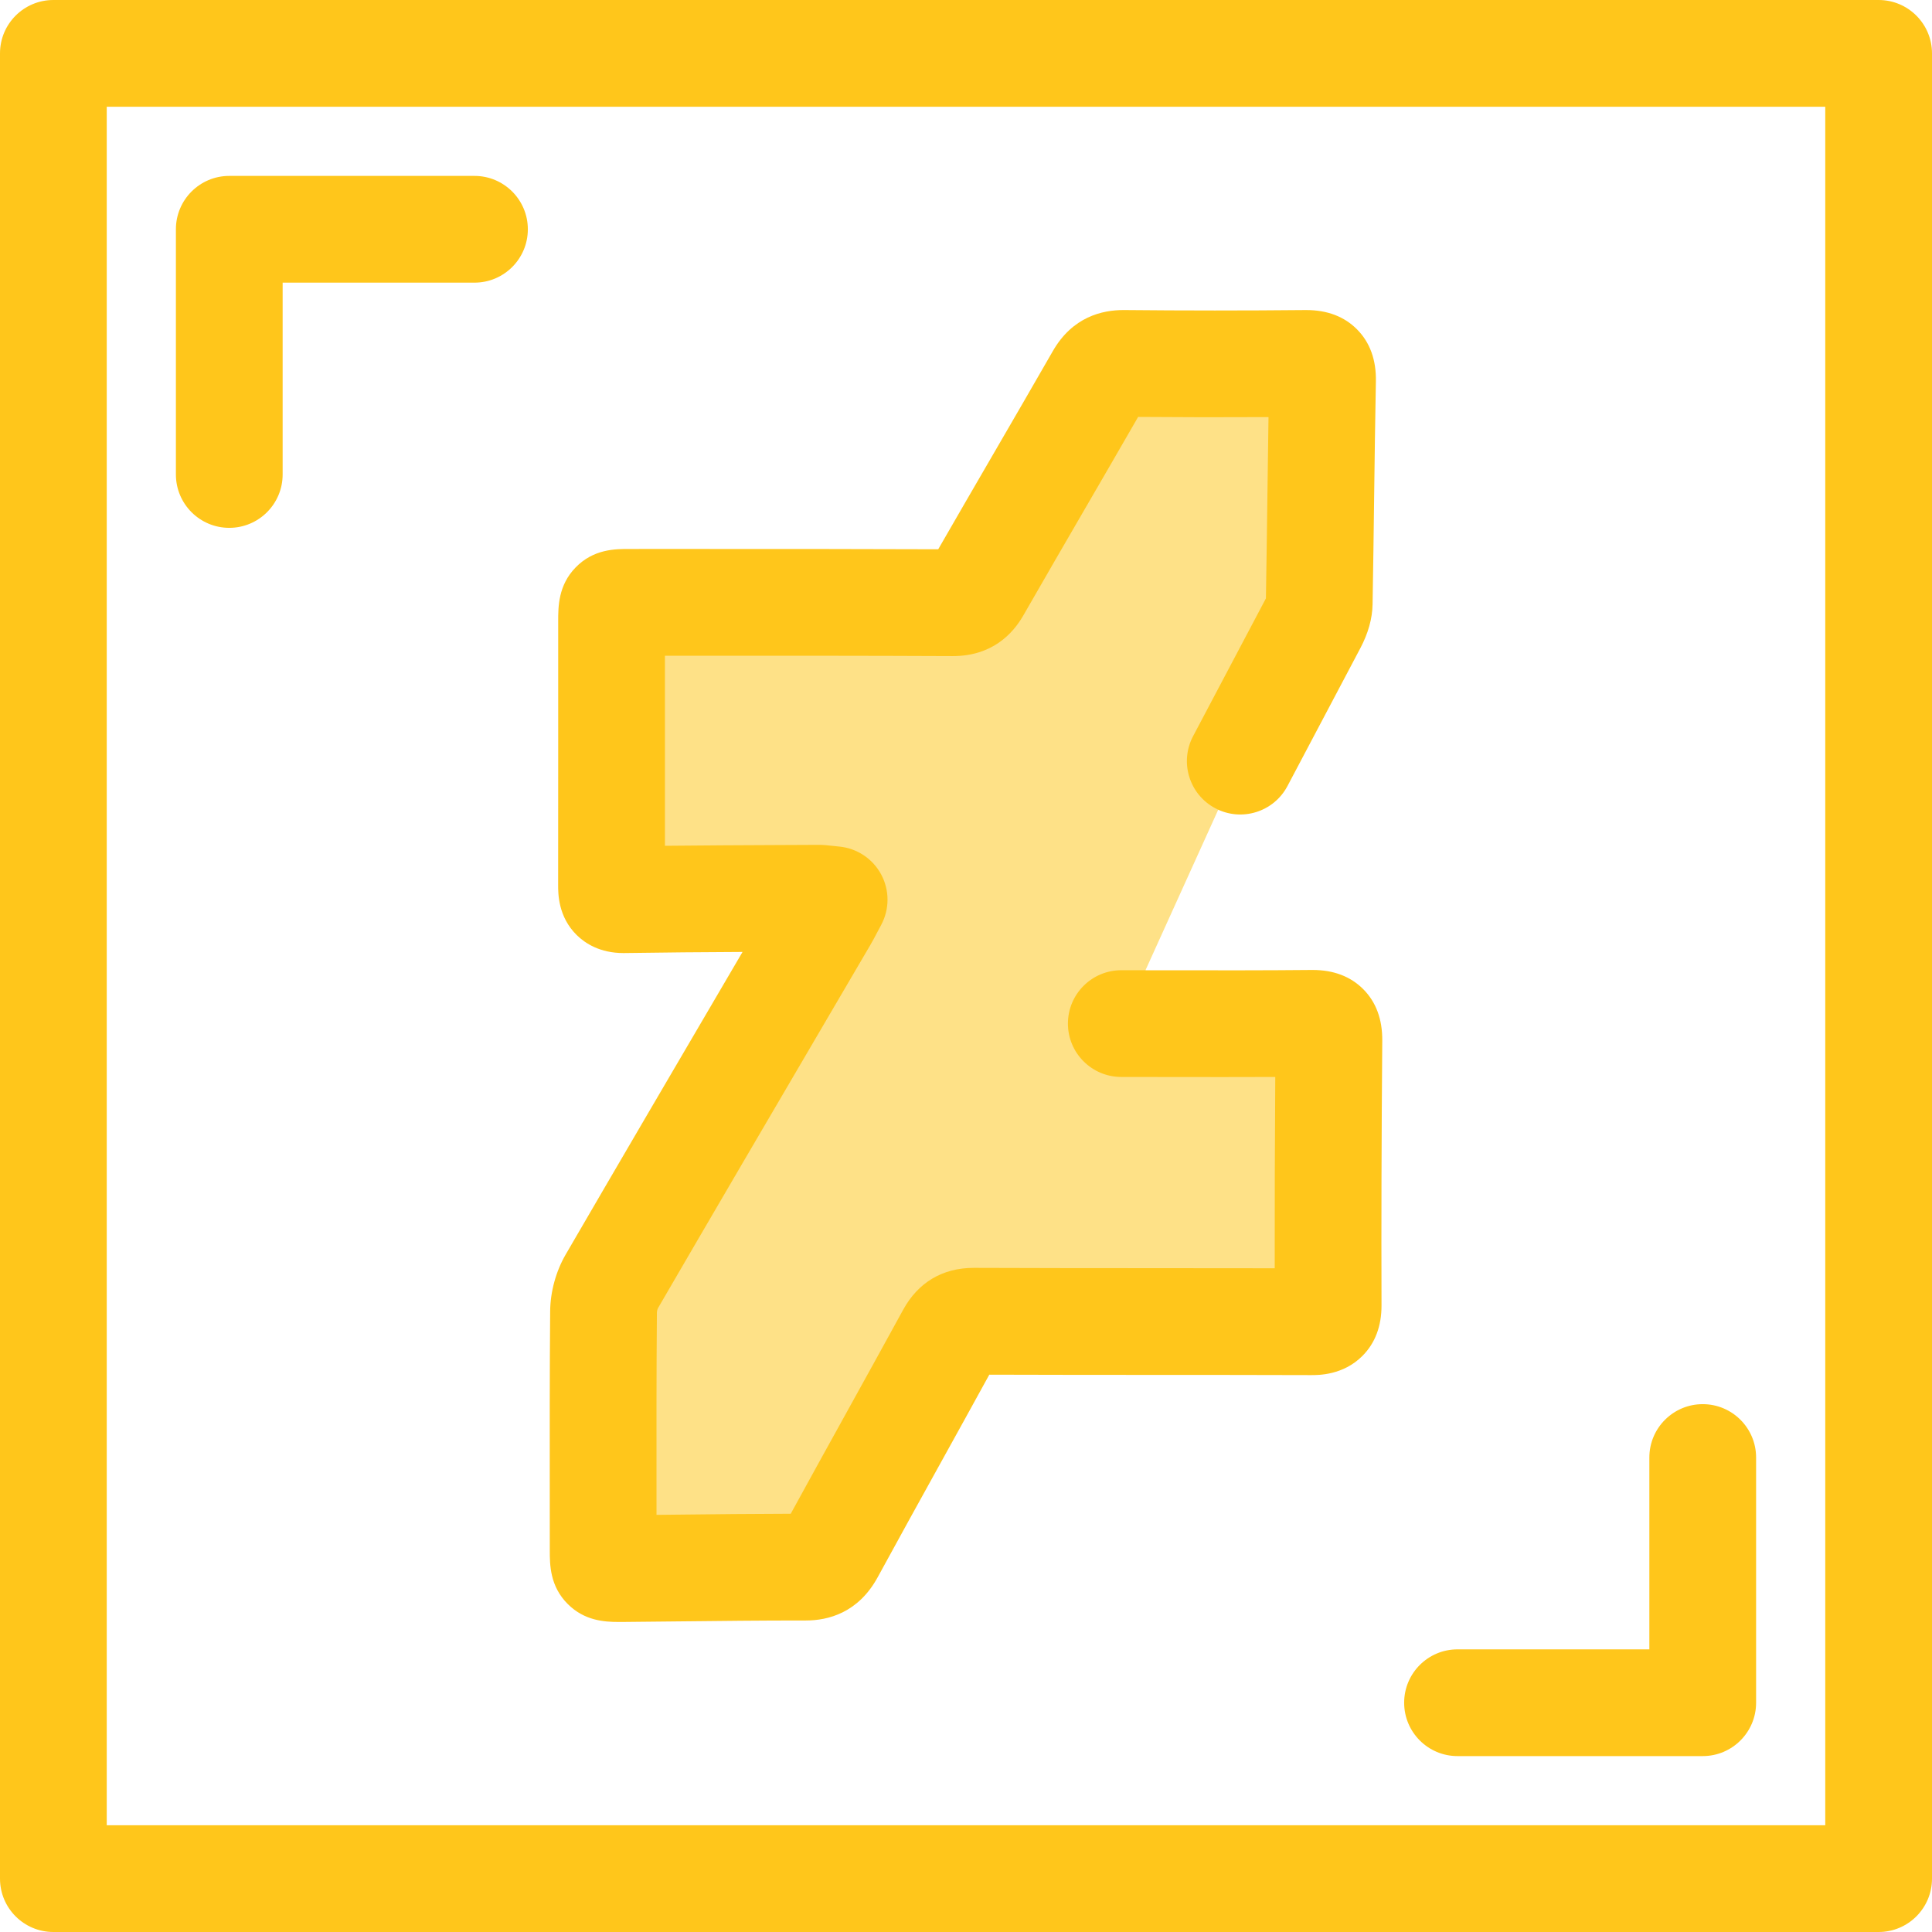
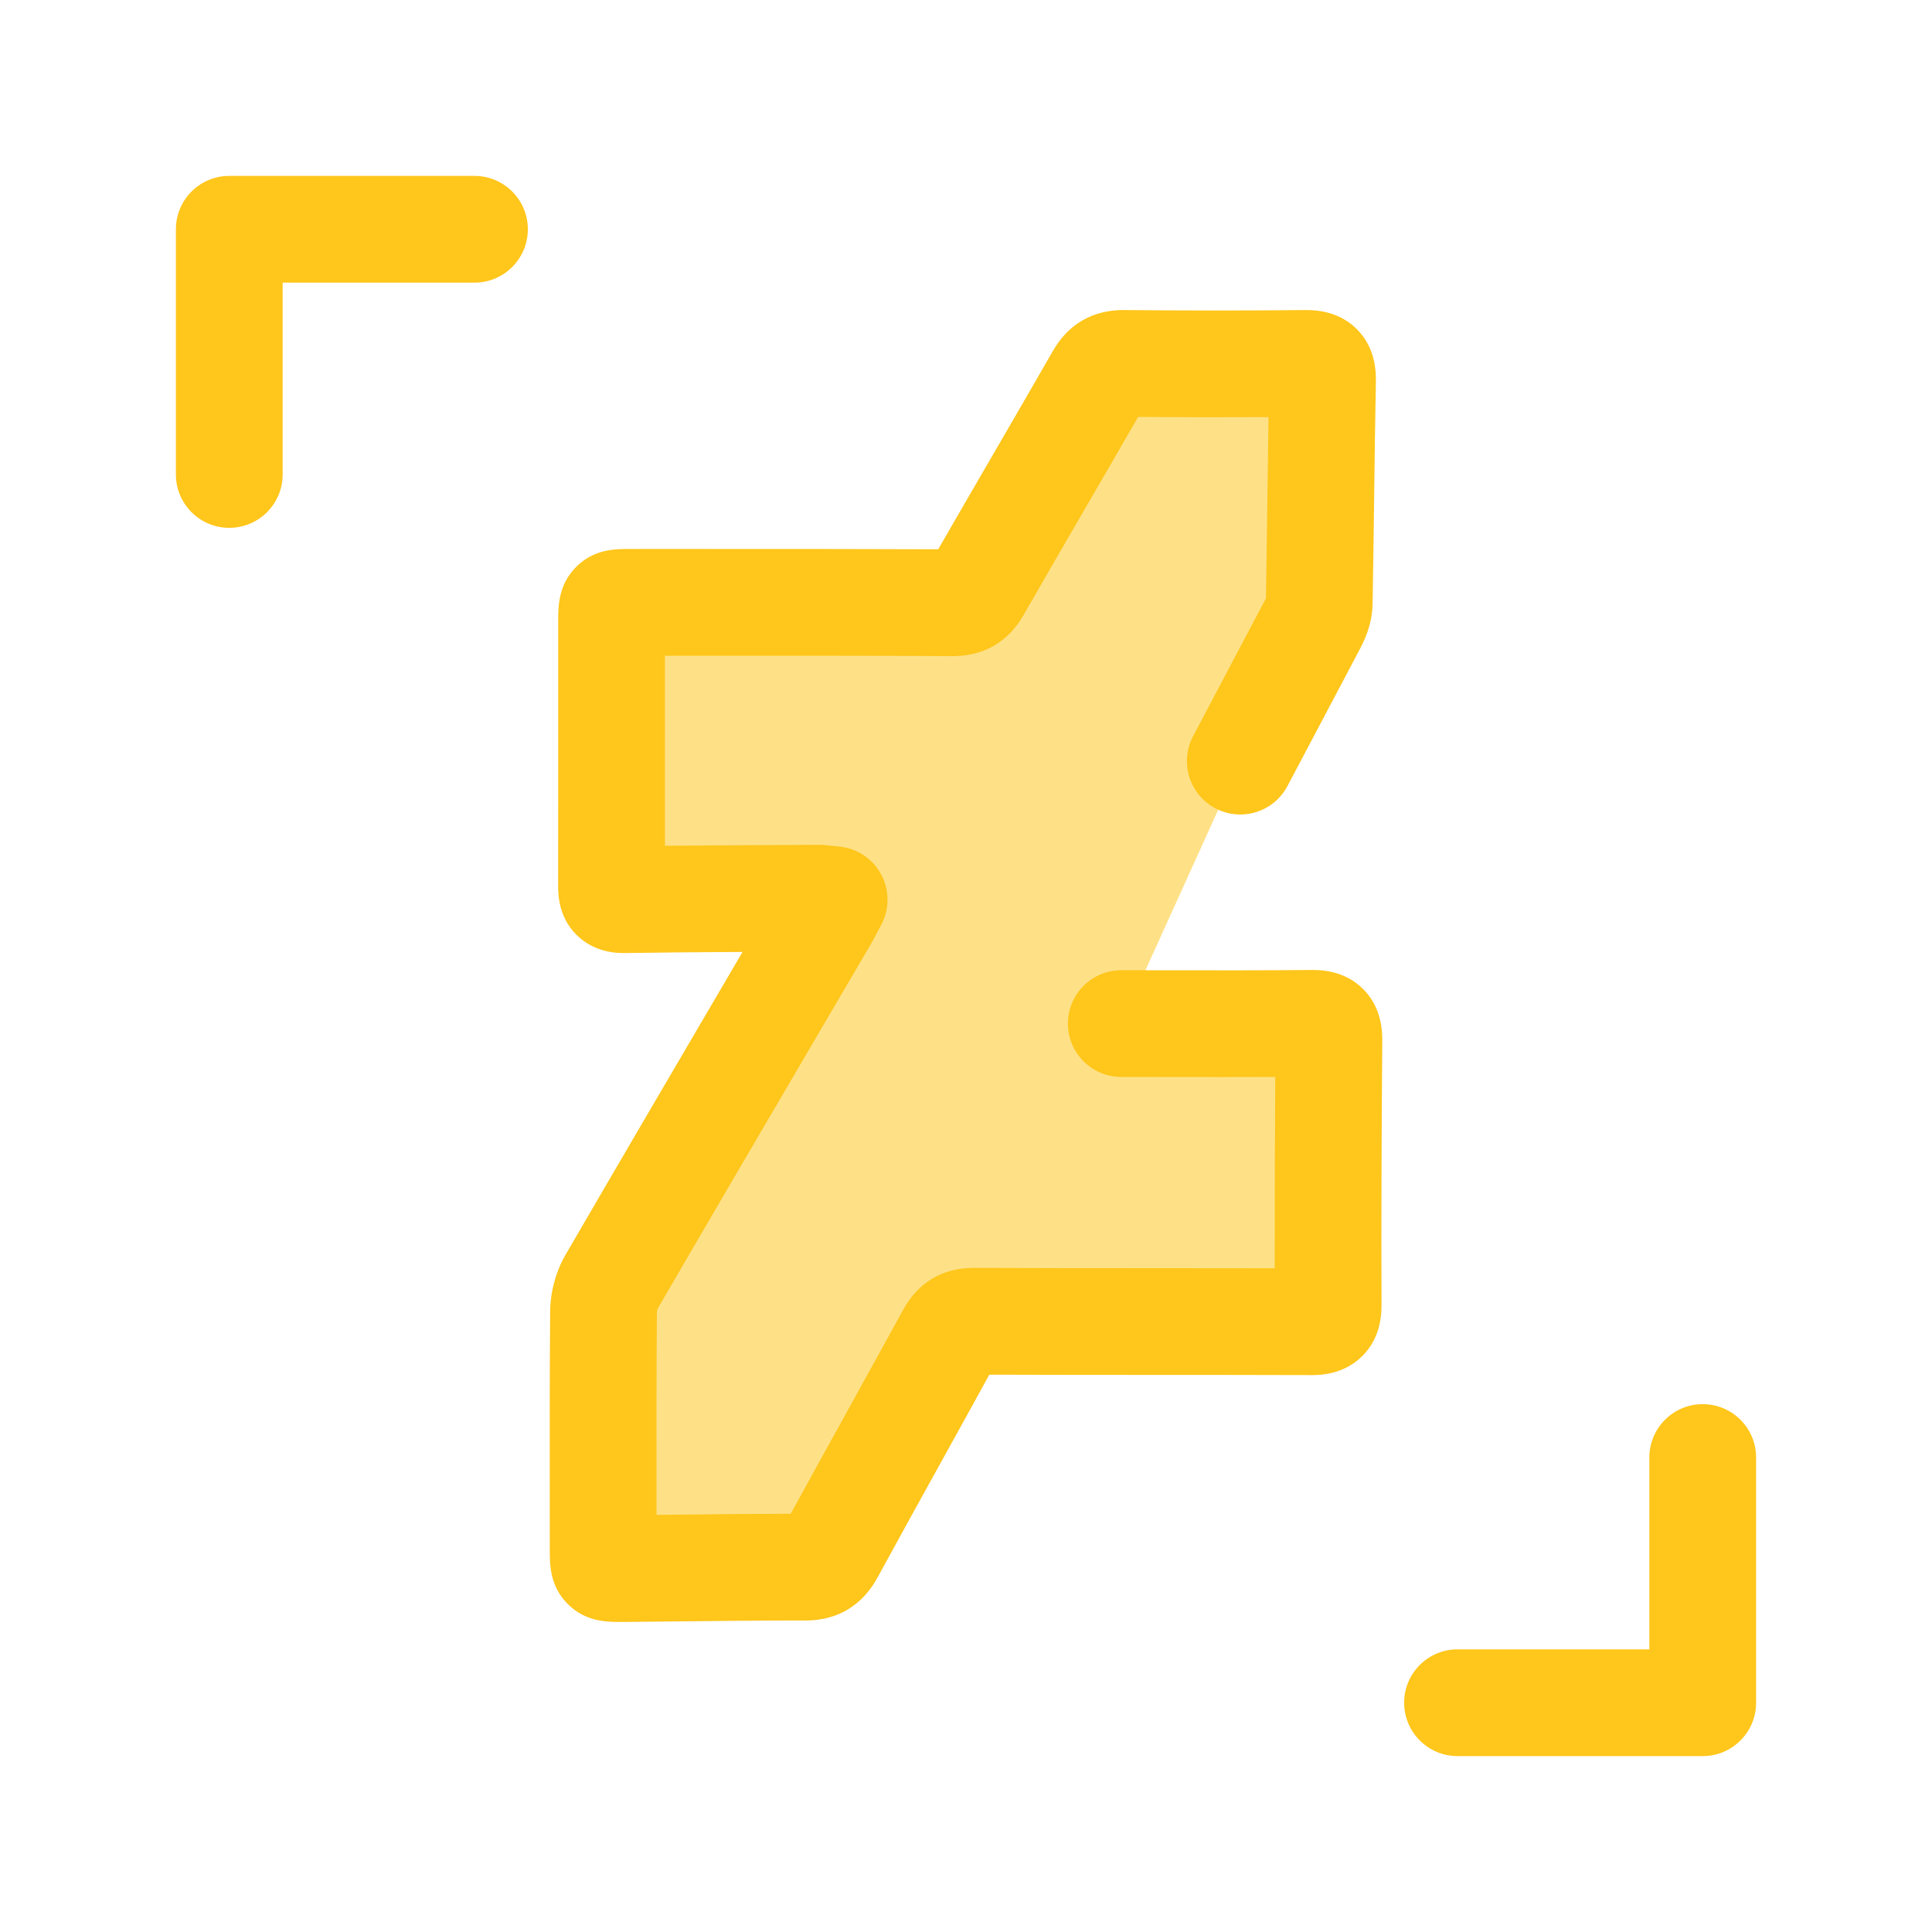
<svg xmlns="http://www.w3.org/2000/svg" height="800px" width="800px" version="1.1" id="Layer_1" viewBox="0 0 512 512" xml:space="preserve">
  <g>
    <path style="fill:#FFC61B;" d="M60.76,139.883c-7.812,0-14.144-6.334-14.144-14.144V60.761c0-7.81,6.332-14.144,14.144-14.144   h64.98c7.812,0,14.144,6.334,14.144,14.144s-6.332,14.144-14.144,14.144H74.903v50.835   C74.903,133.551,68.571,139.883,60.76,139.883z" />
    <path style="fill:#FFC61B;" d="M451.24,465.383h-64.98c-7.812,0-14.144-6.334-14.144-14.144s6.332-14.144,14.144-14.144h50.836   V386.26c0-7.81,6.332-14.144,14.144-14.144s14.144,6.334,14.144,14.144v64.979C465.384,459.05,459.05,465.383,451.24,465.383z" />
-     <path style="fill:#FFC61B;" d="M497.856,512H14.144C6.332,512,0,505.667,0,497.856V14.144C0,6.334,6.332,0,14.144,0h483.713   C505.668,0,512,6.334,512,14.144v483.713C512,505.667,505.668,512,497.856,512z M28.287,483.713h455.425V28.287H28.287V483.713z" />
  </g>
  <path style="fill:#FEE187;" d="M297.157,271.261c16.863,0.001,33.728,0.095,50.589-0.069c3.482-0.034,4.457,1.076,4.428,4.461  c-0.188,23.435-0.274,46.869-0.199,70.304c0.011,3.611-1.342,4.324-4.604,4.312c-29.758-0.098-59.518-0.003-89.276-0.129  c-3.179-0.014-4.868,1.047-6.358,3.772c-10.456,19.129-21.124,38.145-31.554,57.287c-1.557,2.857-3.249,4.102-6.602,4.099  c-16.24-0.014-32.478,0.252-48.718,0.39c-5.01,0.042-5.02,0.003-5.02-4.863c-0.003-21.078-0.078-42.157,0.098-63.233  c0.023-2.686,0.832-5.673,2.181-7.994c18.668-32.133,37.498-64.171,56.278-96.239c0.802-1.371,1.509-2.796,2.656-4.932  c-2.001-0.184-3.191-0.393-4.377-0.388c-17.11,0.088-34.221,0.119-51.329,0.388c-3.259,0.051-3.3-1.573-3.295-3.902  c0.033-16.863,0.014-33.727,0.013-50.59c-0.001-6.448-0.003-12.896,0-19.343c0.003-4.955,0.004-4.962,4.826-4.962  c28.519,0.006,57.038-0.035,85.556,0.098c3.127,0.014,4.898-0.921,6.459-3.646c10.714-18.704,21.641-37.284,32.361-55.985  c1.543-2.693,3.249-3.819,6.427-3.788c16.118,0.158,32.239,0.161,48.357,0.003c3.462-0.034,4.492,1.059,4.427,4.478  c-0.379,19.706-0.525,39.418-0.881,59.125c-0.033,1.757-0.751,3.635-1.591,5.225c-6.435,12.192-12.878,24.378-19.326,36.563" />
  <path style="fill:#FFC61B;" d="M163.952,429.837c-3.803,0-9.036-0.334-13.444-4.704c-4.809-4.768-4.809-10.509-4.809-14.308  l-0.008-13.964c-0.016-16.177-0.03-32.905,0.107-49.388c0.042-5.116,1.535-10.578,4.095-14.984  c14.299-24.61,28.927-49.568,43.073-73.703l3.815-6.512c-10.349,0.054-20.856,0.13-31.208,0.293  c-0.119,0.001-0.238,0.003-0.355,0.003c-6.227,0-10.169-2.585-12.393-4.779c-4.93-4.864-4.918-10.991-4.913-13.296  c0.025-12.721,0.02-25.443,0.016-38.167l-0.003-15.156v-16.588c0.001-3.765,0.004-9.455,4.605-14.189  c4.772-4.913,10.516-4.926,14.369-4.911l18.175-0.001c20.829,0.001,42.329-0.006,63.563,0.082  c4.806-8.365,9.687-16.77,14.425-24.932c5.329-9.181,10.66-18.361,15.938-27.57c5.216-9.107,13.103-10.917,18.834-10.899  c16.047,0.157,32.222,0.16,48.083,0.003c0.088,0,0.174,0,0.26,0c5.561,0,10.086,1.724,13.456,5.126  c3.42,3.454,5.1,8.086,4.991,13.766c-0.198,10.285-0.334,20.767-0.465,30.901c-0.122,9.404-0.245,18.808-0.414,28.211  c-0.068,3.749-1.151,7.64-3.222,11.567c-6.44,12.199-12.885,24.389-19.334,36.578c-3.652,6.905-12.209,9.543-19.117,5.887  c-6.905-3.653-9.54-12.212-5.887-19.117c6.437-12.166,12.871-24.334,19.296-36.506c0.16-8.995,0.277-17.994,0.393-26.989  c0.091-6.913,0.182-13.985,0.294-21.061c-11.461,0.064-23.032,0.051-34.552-0.044c-4.677,8.137-9.383,16.241-14.089,24.348  c-5.377,9.263-10.937,18.841-16.342,28.275c-2.813,4.913-8.335,10.759-18.667,10.759c-0.045,0-0.089,0-0.134,0  c-22.422-0.105-45.237-0.102-67.305-0.098l-8.867,0.001l0.003,22.545c0.003,9.274,0.007,18.548-0.001,27.822  c10.265-0.107,20.542-0.153,30.569-0.199l9.826-0.045c1.591-0.03,2.97,0.146,4.184,0.281c0.454,0.051,0.963,0.109,1.559,0.164  c4.725,0.434,8.919,3.209,11.166,7.389c2.246,4.181,2.246,9.209,0.001,13.39c-0.379,0.706-0.707,1.328-1.006,1.898  c-0.703,1.335-1.283,2.426-1.907,3.489l-13.233,22.585c-14.132,24.112-28.747,49.046-43.019,73.612  c-0.119,0.219-0.26,0.75-0.266,1.008c-0.137,16.351-0.122,33.013-0.106,49.124l0.003,4.621c1.956-0.021,3.914-0.042,5.868-0.064  c9.728-0.107,19.747-0.218,29.702-0.236c4.971-9.092,10.008-18.192,14.896-27.026c4.976-8.993,9.951-17.985,14.881-27.002  c3.981-7.284,10.452-11.131,18.713-11.131c0.038,0,0.076,0,0.116,0c15.841,0.068,31.965,0.072,47.557,0.076  c10.698,0.003,21.397,0.006,32.095,0.028c-0.021-16.011,0.028-32.745,0.148-50.697c-9.315,0.041-18.633,0.028-27.723,0.014  c-4.36-0.007-8.722-0.013-13.083-0.014c-7.812-0.001-14.144-6.335-14.142-14.146c0.001-7.809,6.334-14.141,14.144-14.141h0.001  c4.373,0.001,8.748,0.007,13.121,0.014c12.246,0.017,24.913,0.038,37.328-0.083c0.089,0,0.178,0,0.267,0  c5.508,0,10.004,1.699,13.366,5.054c3.414,3.407,5.123,8.004,5.076,13.663c-0.204,25.459-0.269,48.404-0.198,70.145  c0.018,5.527-1.689,10.046-5.073,13.431c-5.102,5.1-11.581,5.09-13.721,5.072c-13.872-0.045-27.746-0.049-41.618-0.052  c-14.265-0.004-28.976-0.008-43.531-0.059c-4.305,7.854-8.642,15.69-12.978,23.525c-5.464,9.874-11.114,20.084-16.595,30.143  c-5.167,9.48-13.186,11.473-19.012,11.473c-0.44-0.017-0.883,0-1.324,0c-10.691,0-21.57,0.119-32.105,0.235  c-5.059,0.057-10.118,0.112-15.178,0.156C164.655,429.834,164.31,429.837,163.952,429.837z" />
</svg>